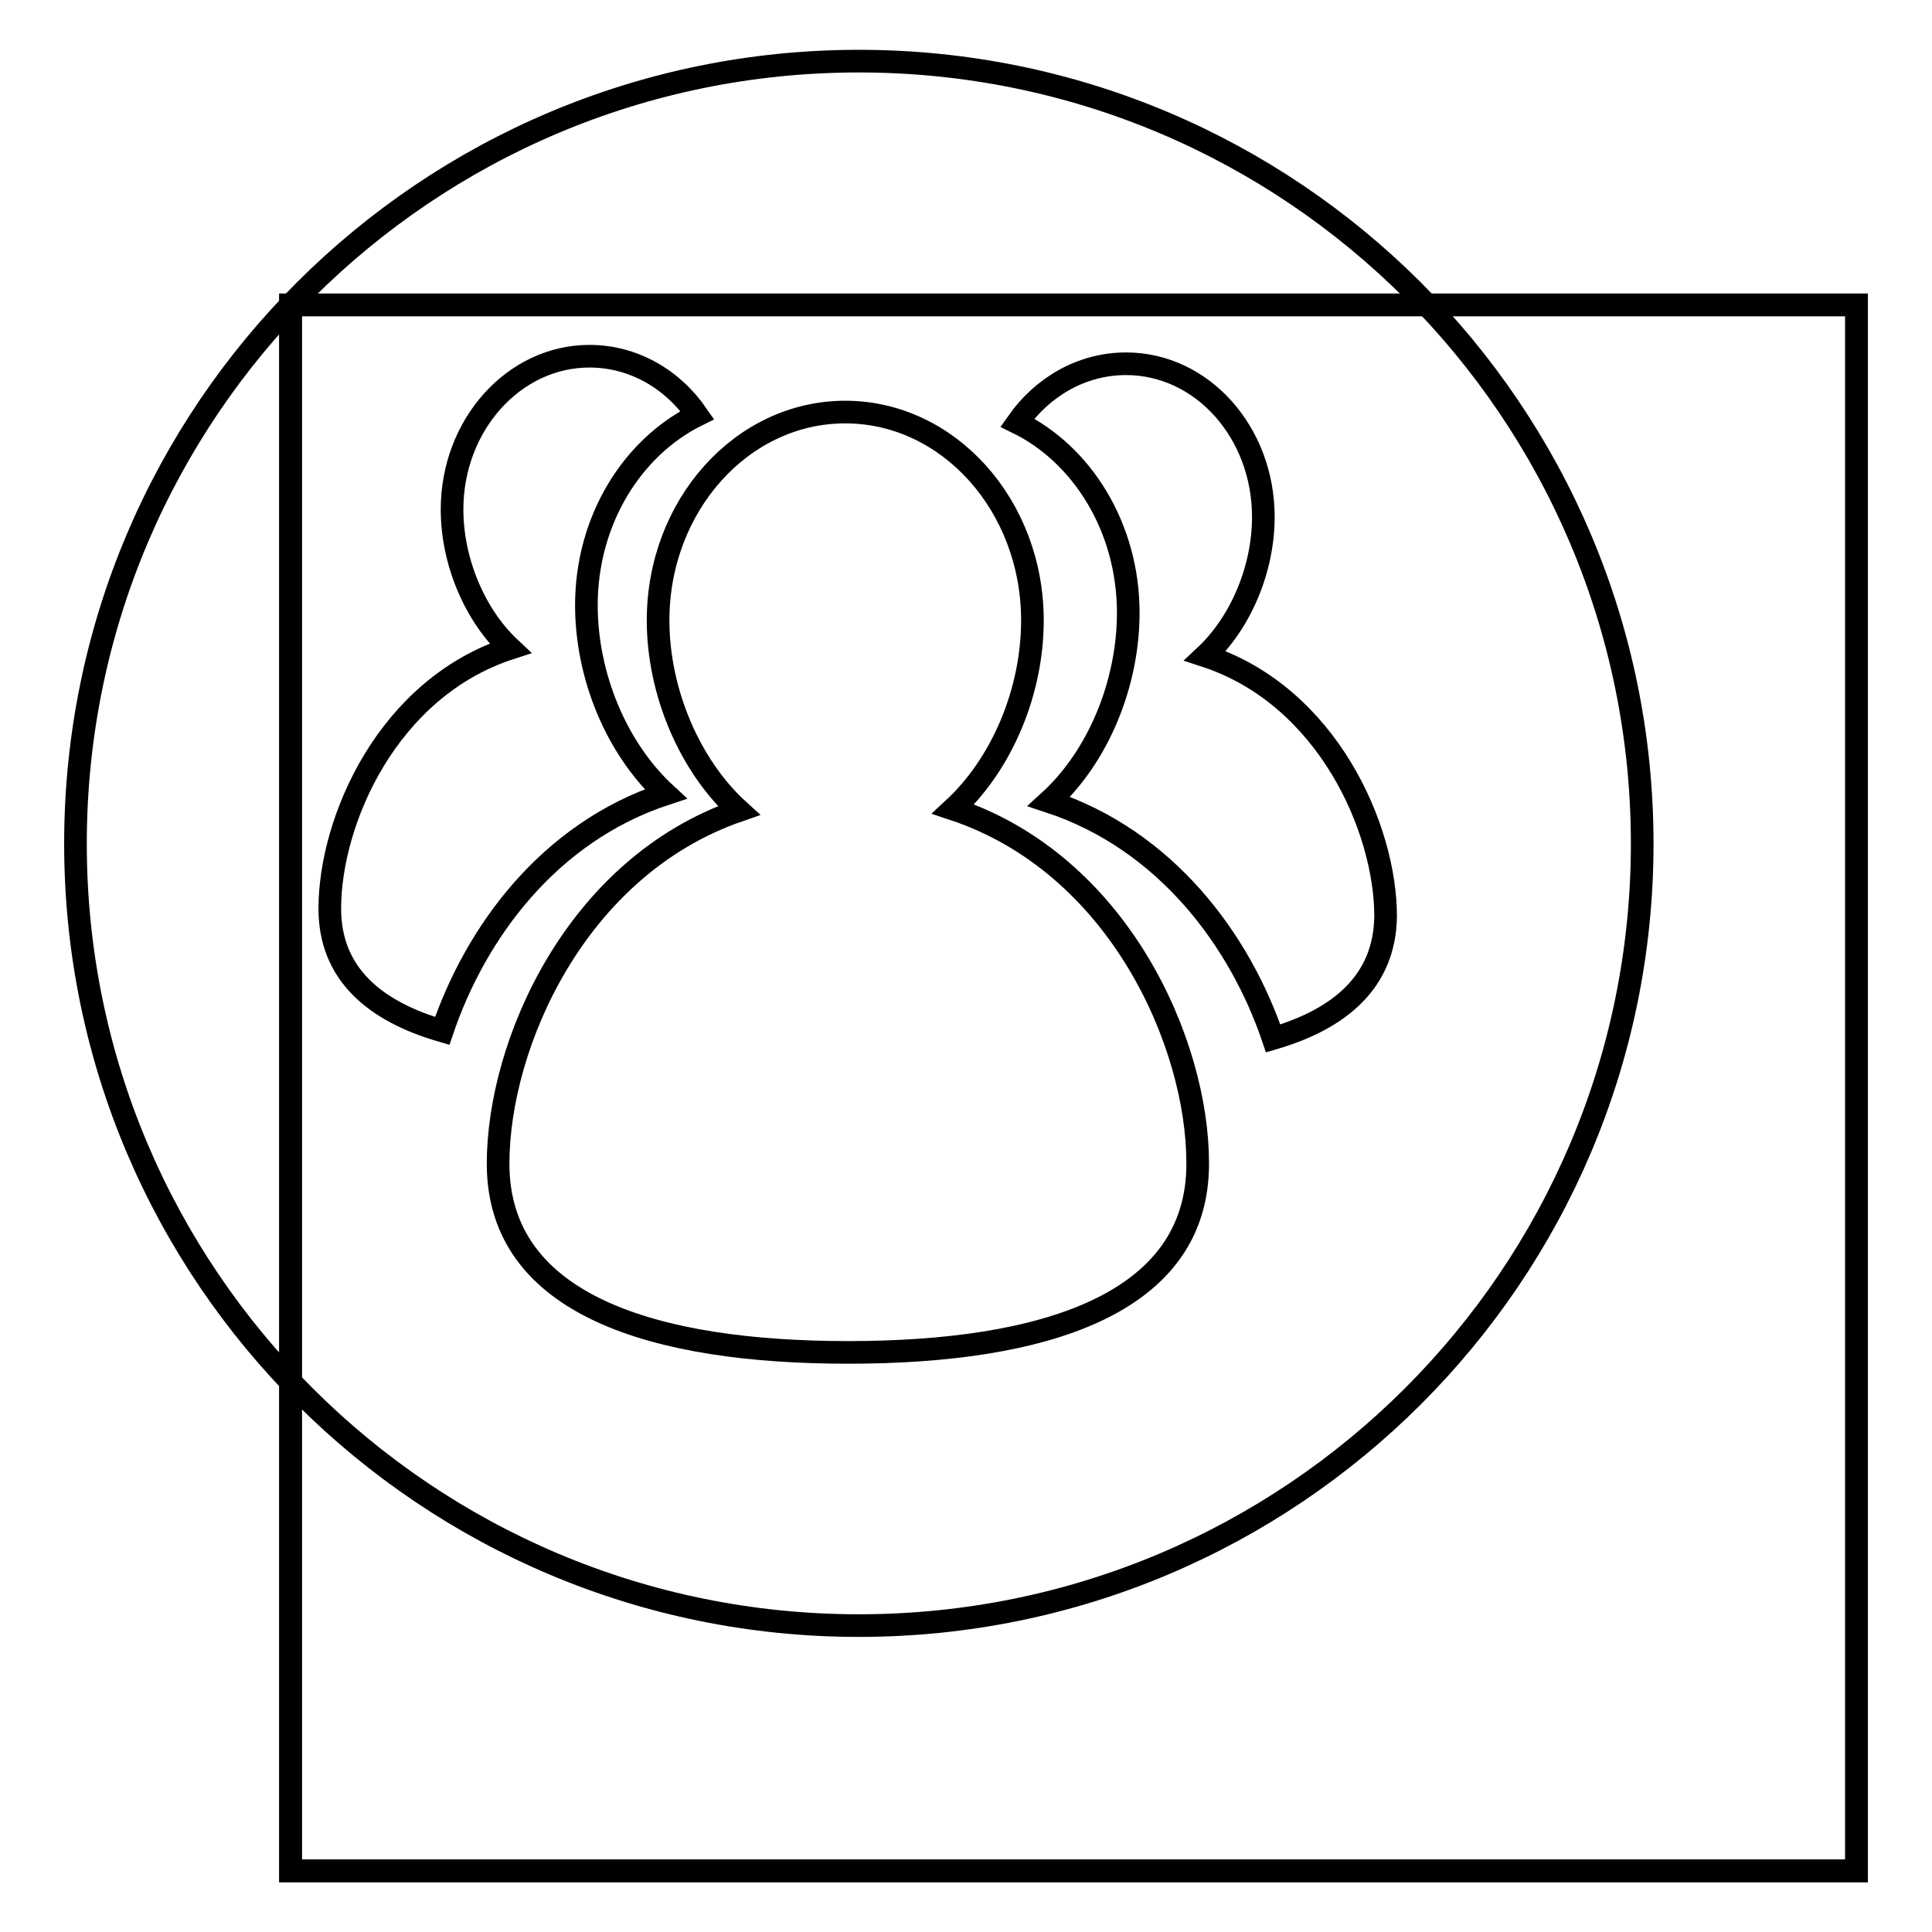
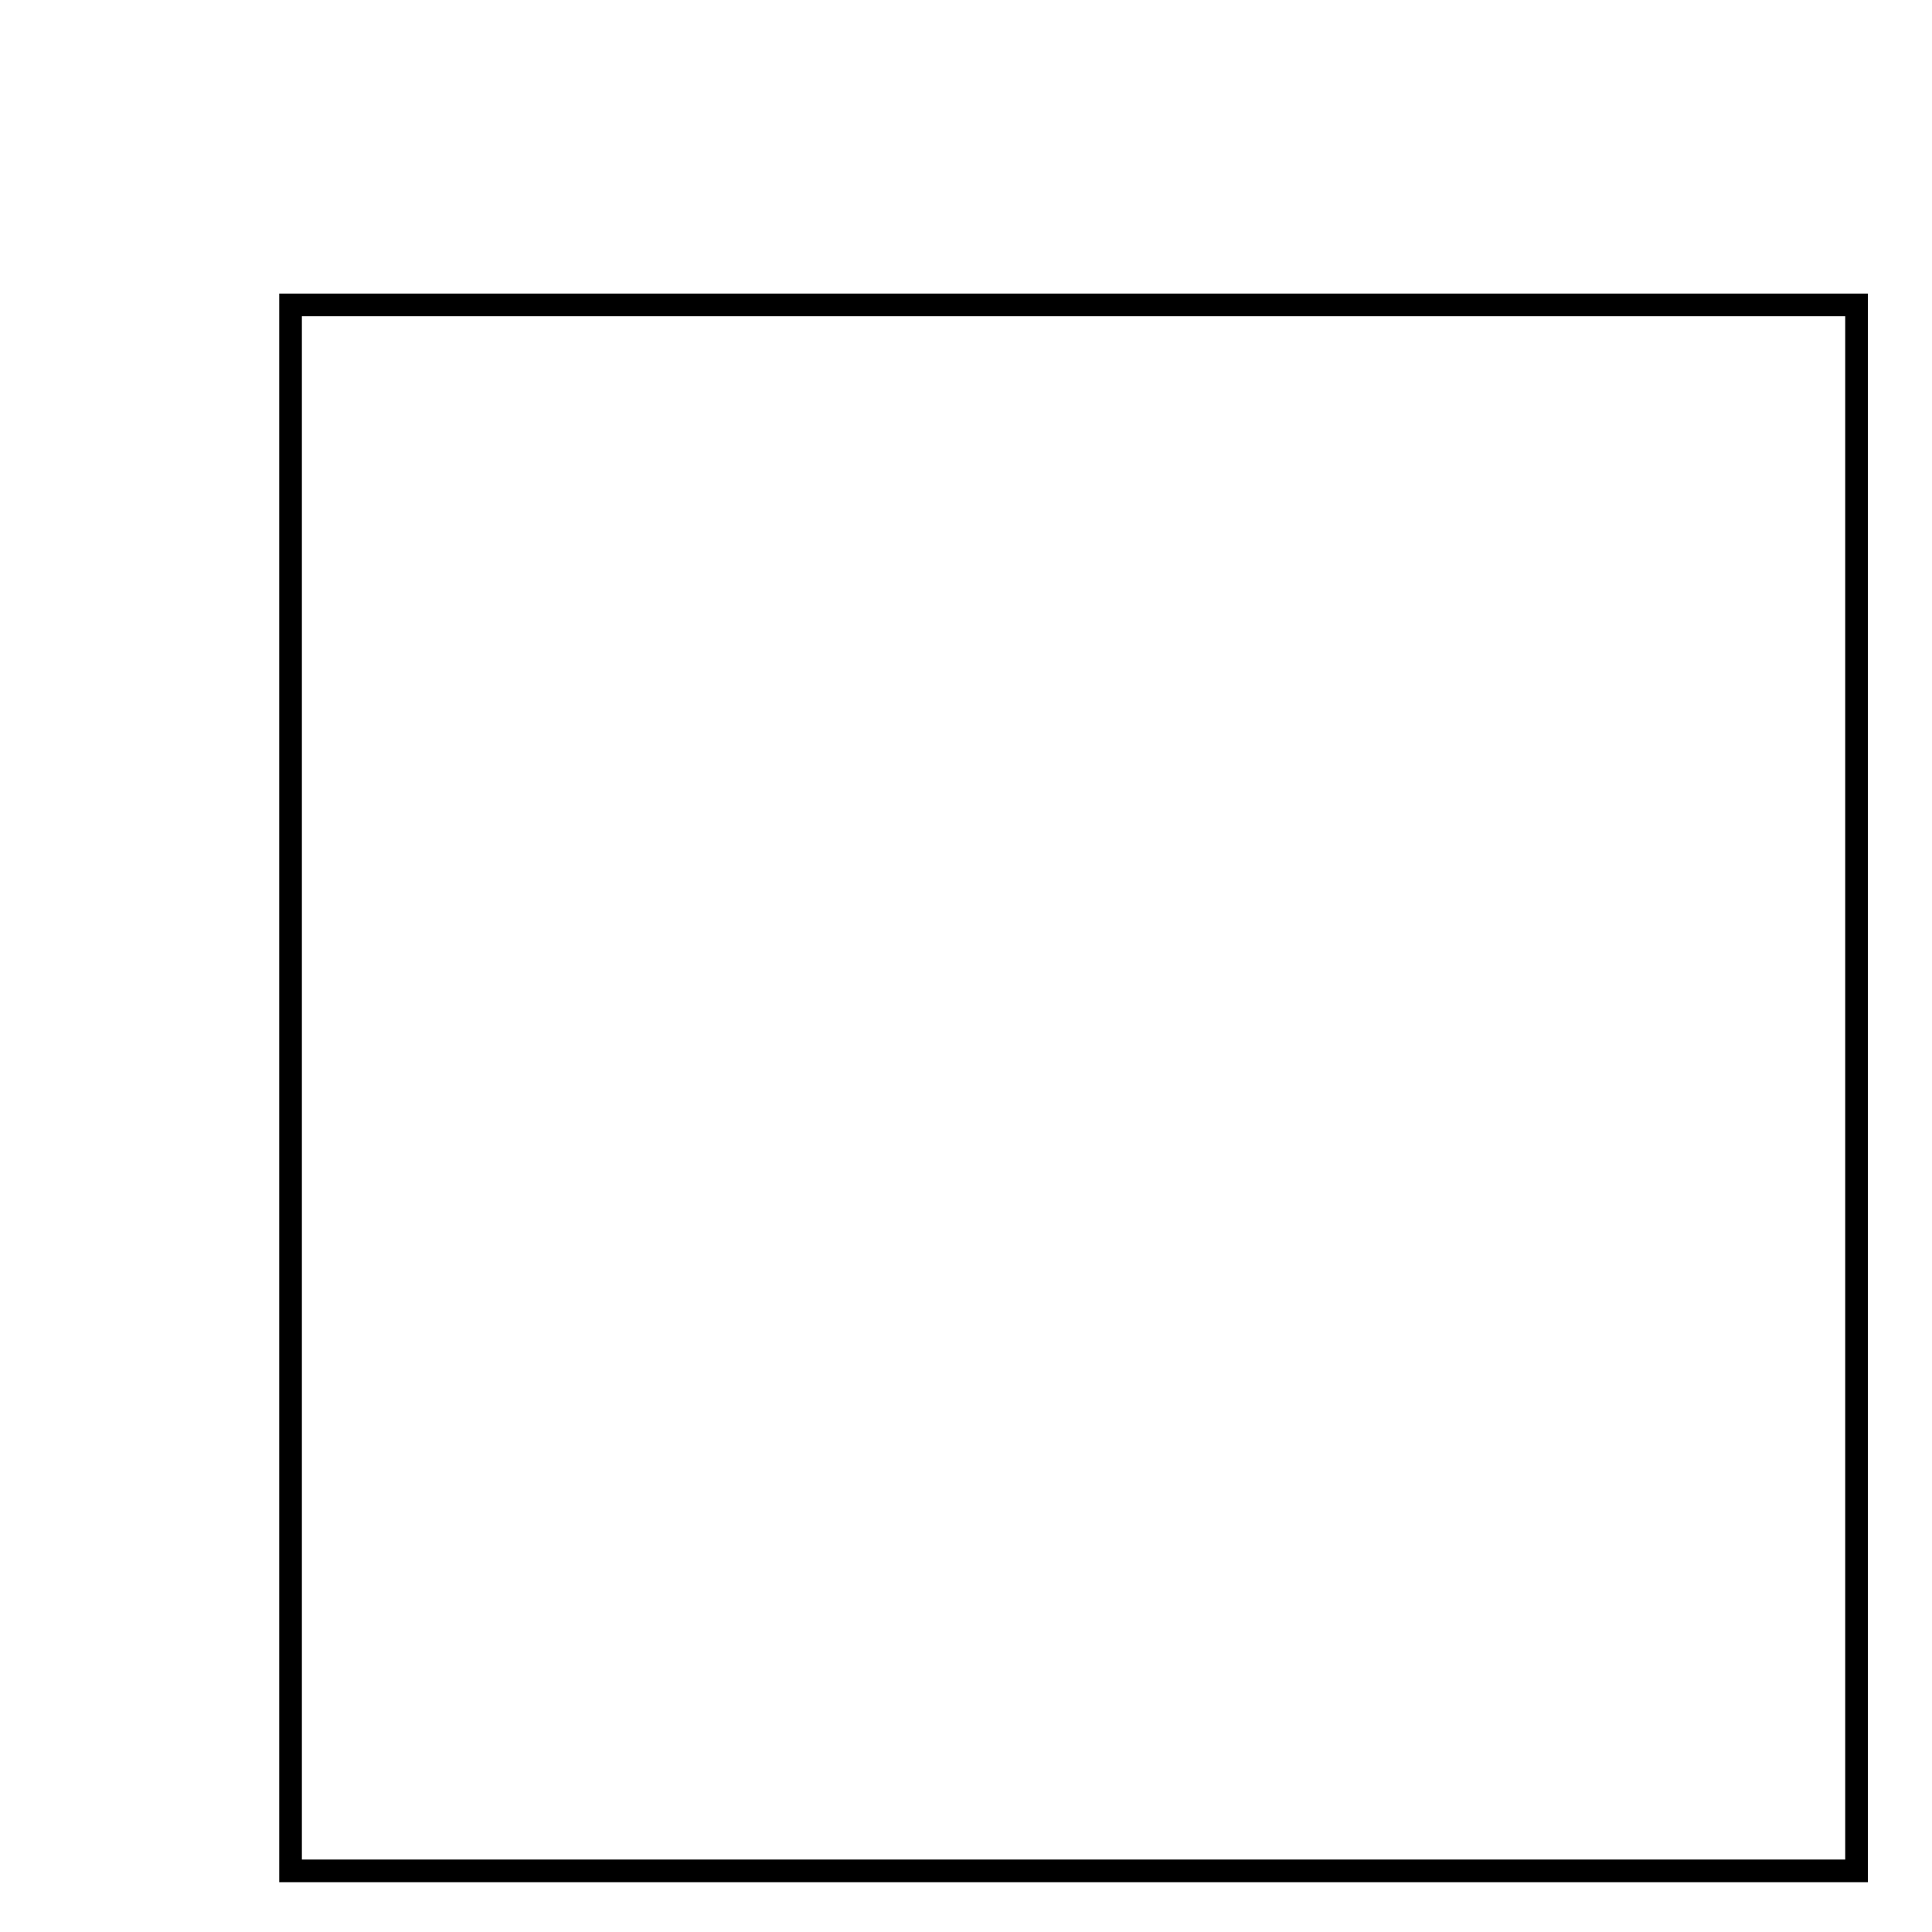
<svg xmlns="http://www.w3.org/2000/svg" version="1.1" x="0px" y="0px" viewBox="0 0 256 256" enable-background="new 0 0 256 256" xml:space="preserve">
  <g>
    <g>
      <path stroke-width="3" fill-opacity="0" stroke="#000000" d="M38.5,40.4H246v207.5H38.5V40.4z" />
-       <path stroke-width="3" fill-opacity="0" stroke="#000000" d="M38.5,40.4H246v207.5H38.5V40.4z" />
-       <path stroke-width="3" fill-opacity="0" stroke="#000000" d="M113.8,8.1C56.5,8.1,10,54.5,10,111.8c0,57.2,46.5,103.6,103.8,103.6c57.3,0,103.8-46.4,103.8-103.6C217.6,54.5,171.1,8.1,113.8,8.1z M43.7,120.4c0-11.6,7.6-29.2,23.9-34.5c-4.7-4.4-7.7-11.5-7.7-18.4c0-11.2,8.2-20.3,18.2-20.3c5.8,0,11,3,14.3,7.8c-8.7,4.3-14.7,14-14.7,25.2c0,9.4,4,19,10.5,25c-15.5,5.1-25.2,18.4-29.6,31.4C49.6,134,43.7,129,43.7,120.4z M112.4,179.2c-25.6,0-46.4-6.2-46.4-25c0-15.7,10.2-39.3,31.9-46.8c-6.5-5.9-10.7-15.7-10.7-25.2c0-15.2,11.1-27.6,24.8-27.6c13.7,0,24.8,12.4,24.8,27.6c0,9.4-4,19-10.5,25c22,7.3,32.4,31.1,32.4,46.9C158.8,172.9,138.1,179.2,112.4,179.2z M168.7,137.6c-4.4-13-14.2-26.3-29.7-31.4c6.5-5.9,10.5-15.6,10.5-25c0-11.3-6.1-21-14.7-25.2c3.3-4.7,8.5-7.8,14.4-7.8c10.1,0,18.2,9.1,18.2,20.3c0,6.9-3,14-7.7,18.4c16.2,5.3,23.9,22.9,23.9,34.5C183.5,130,177.6,135,168.7,137.6z" />
    </g>
  </g>
</svg>